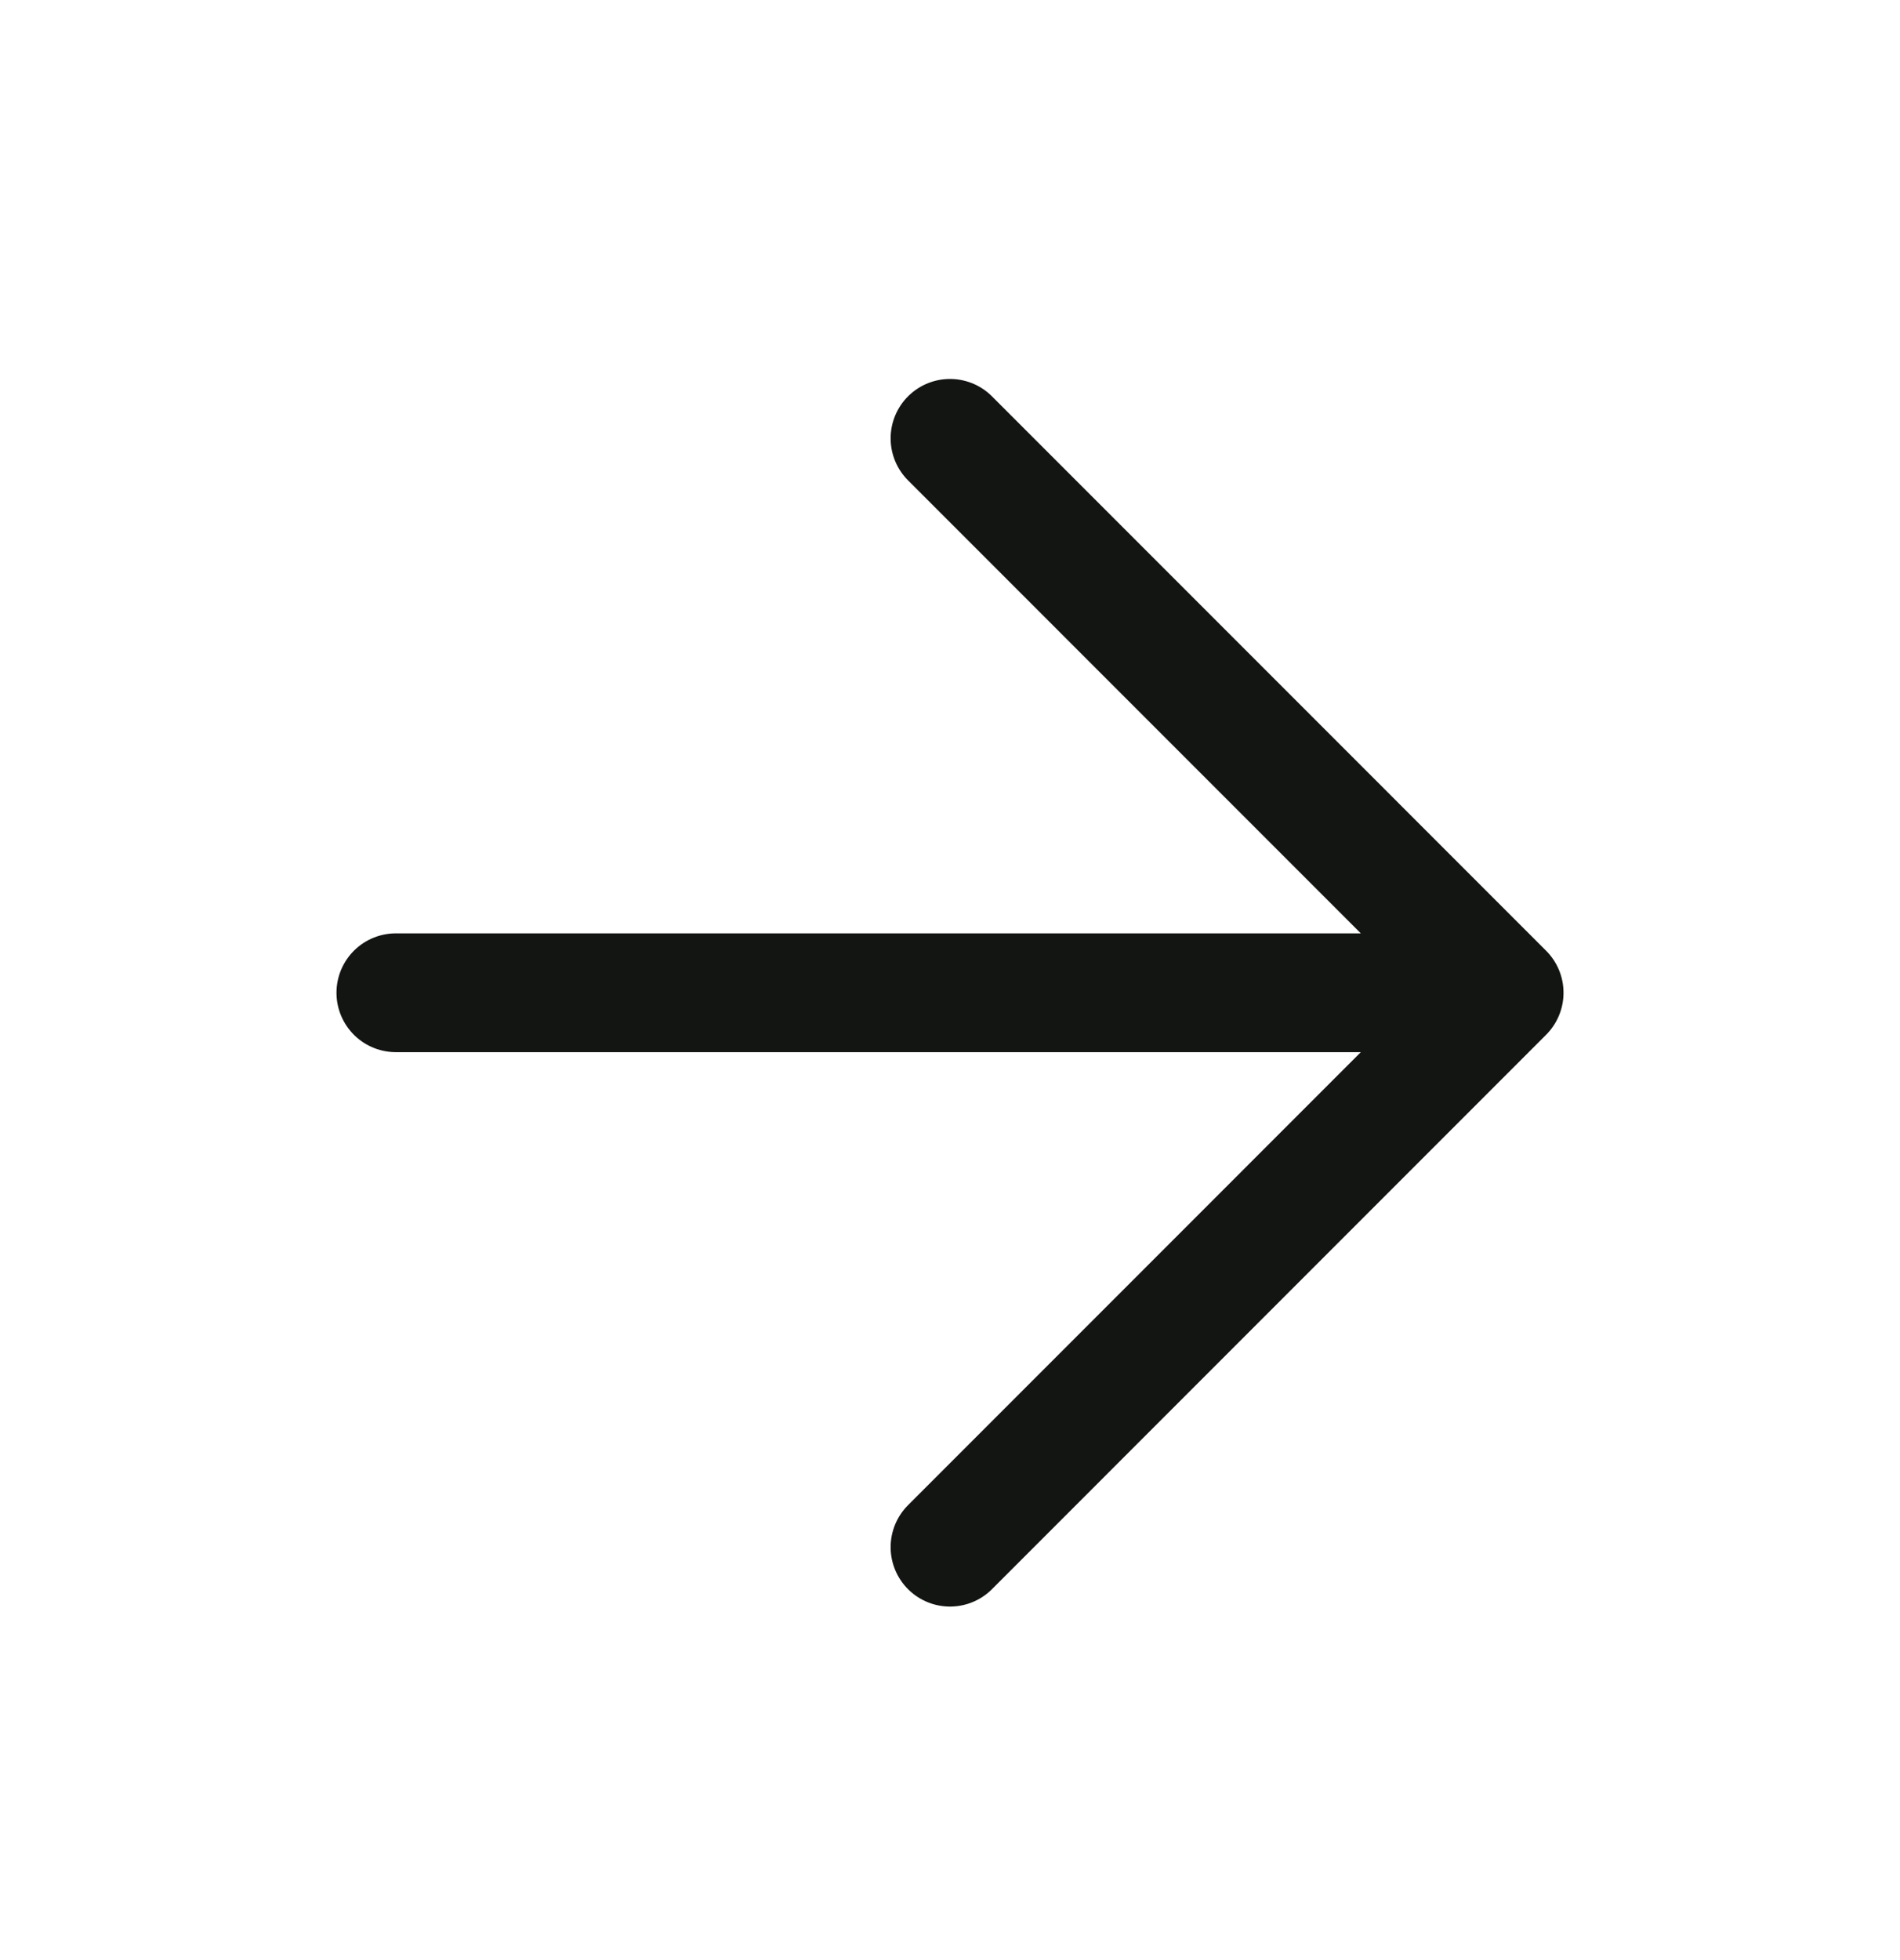
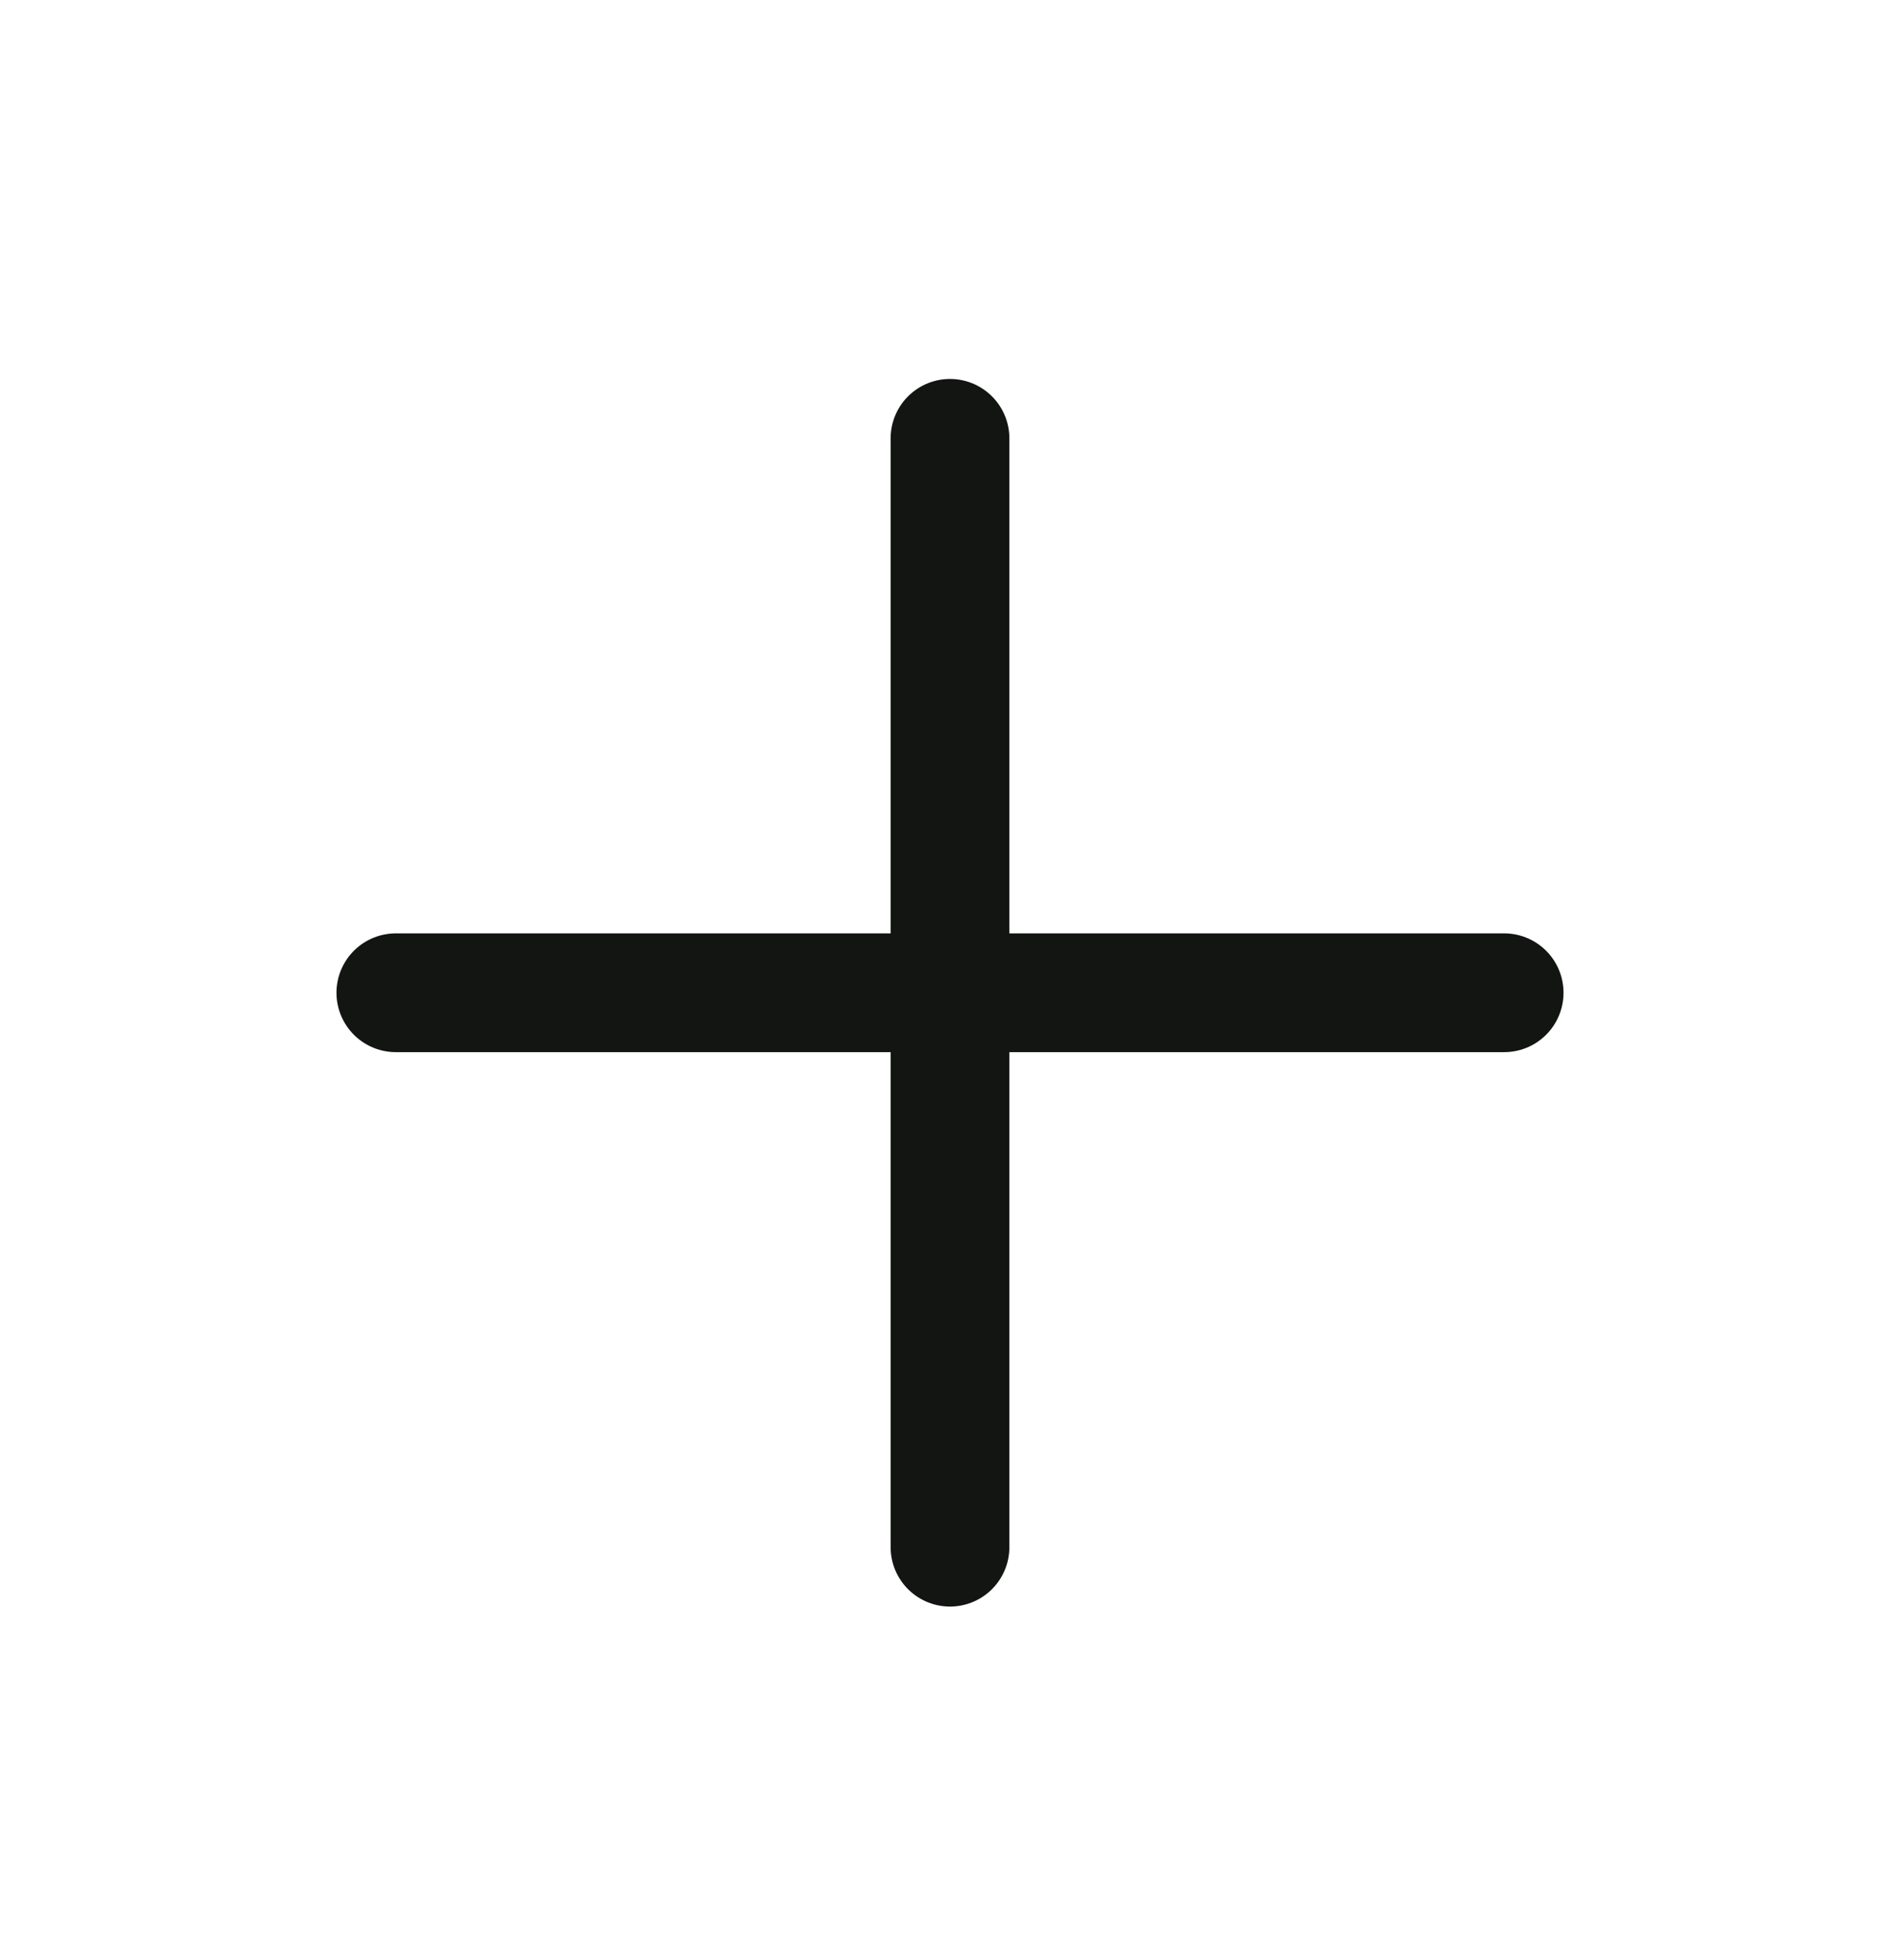
<svg xmlns="http://www.w3.org/2000/svg" width="32" height="33" fill="none">
-   <path d="M6.667 16.714h18.666M16 7.38l9.333 9.334L16 26.048" stroke="#131513" stroke-width="2" stroke-linecap="round" stroke-linejoin="round" />
+   <path d="M6.667 16.714h18.666M16 7.38L16 26.048" stroke="#131513" stroke-width="2" stroke-linecap="round" stroke-linejoin="round" />
</svg>